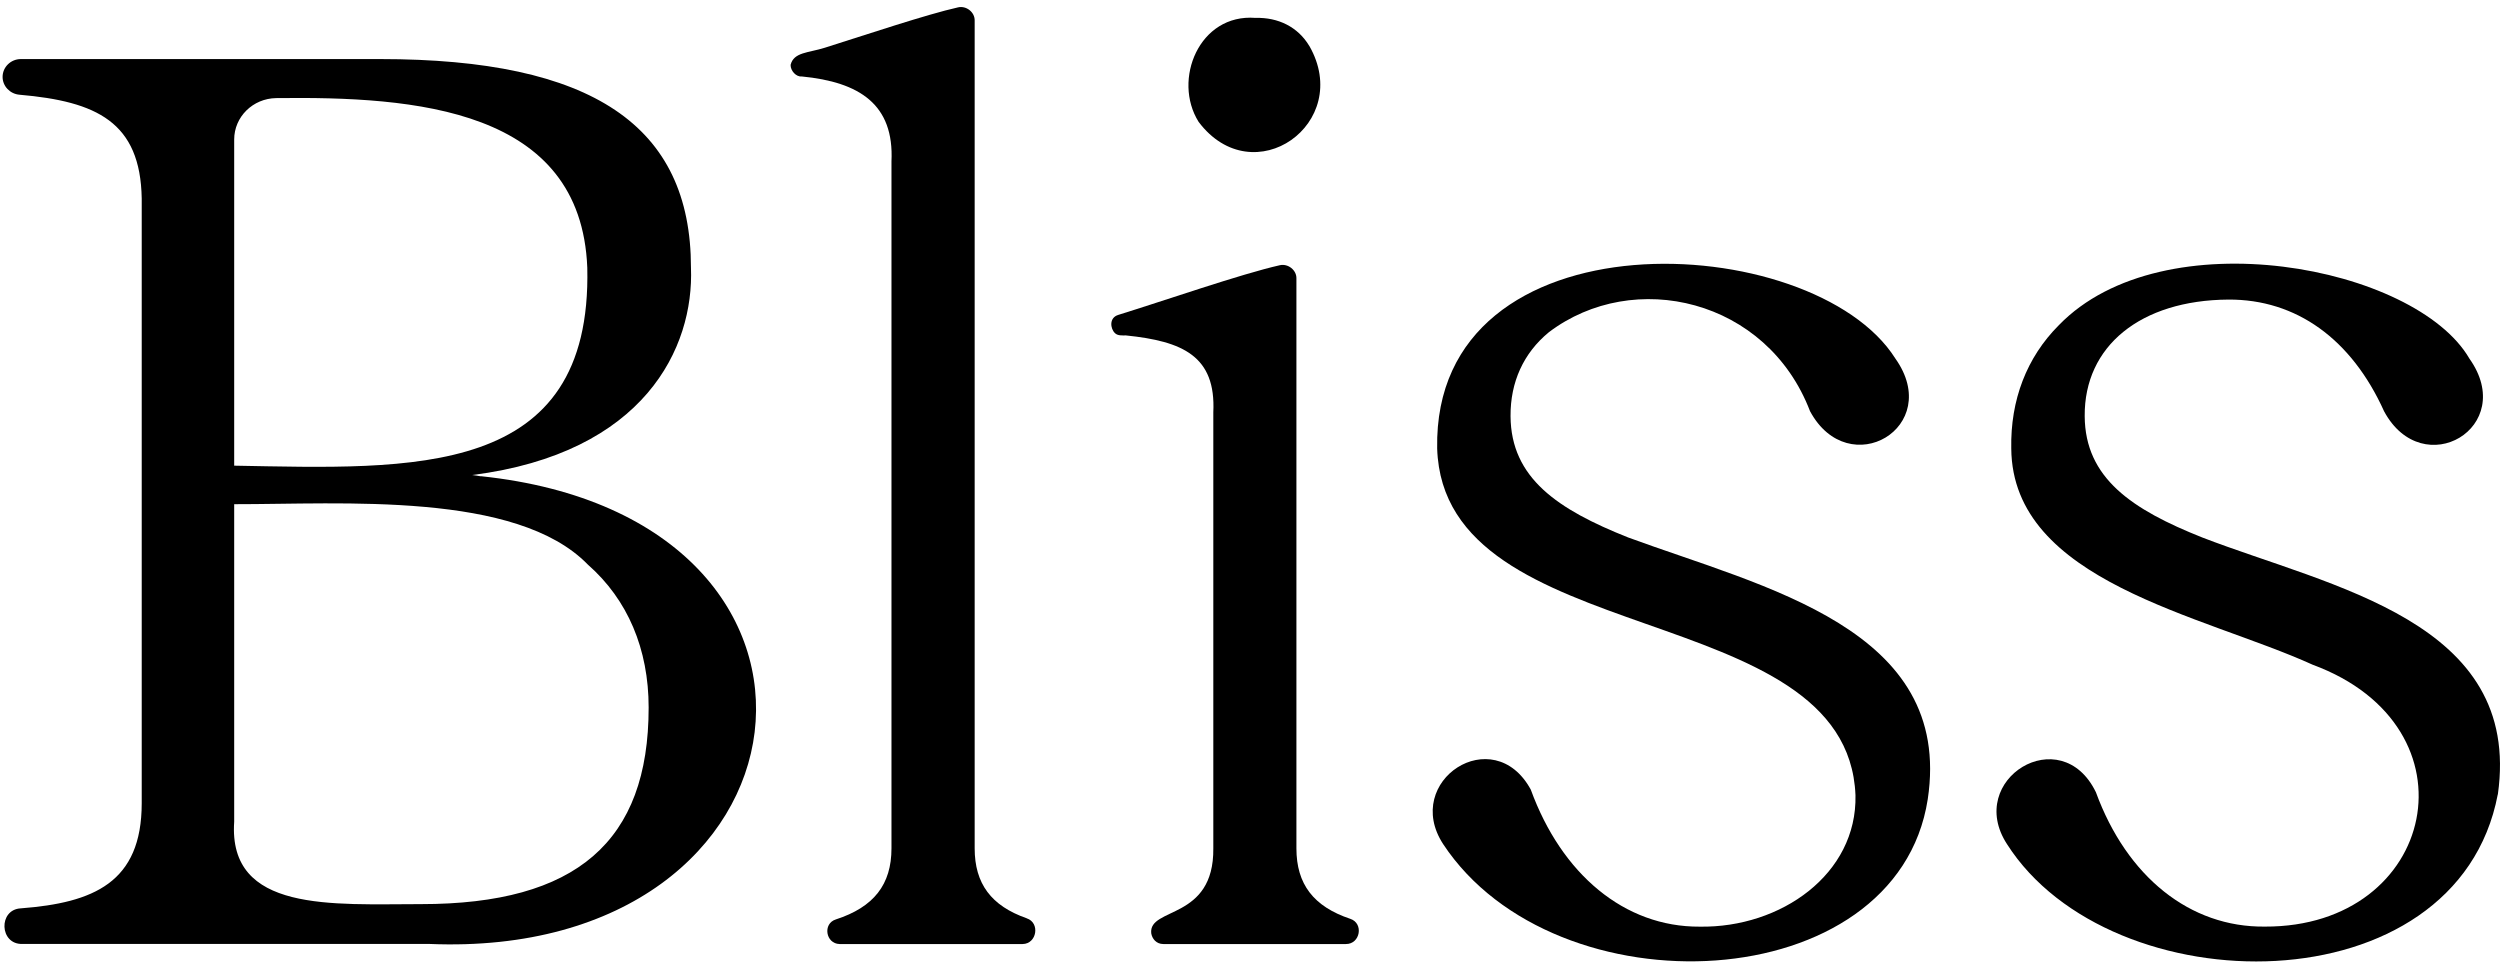
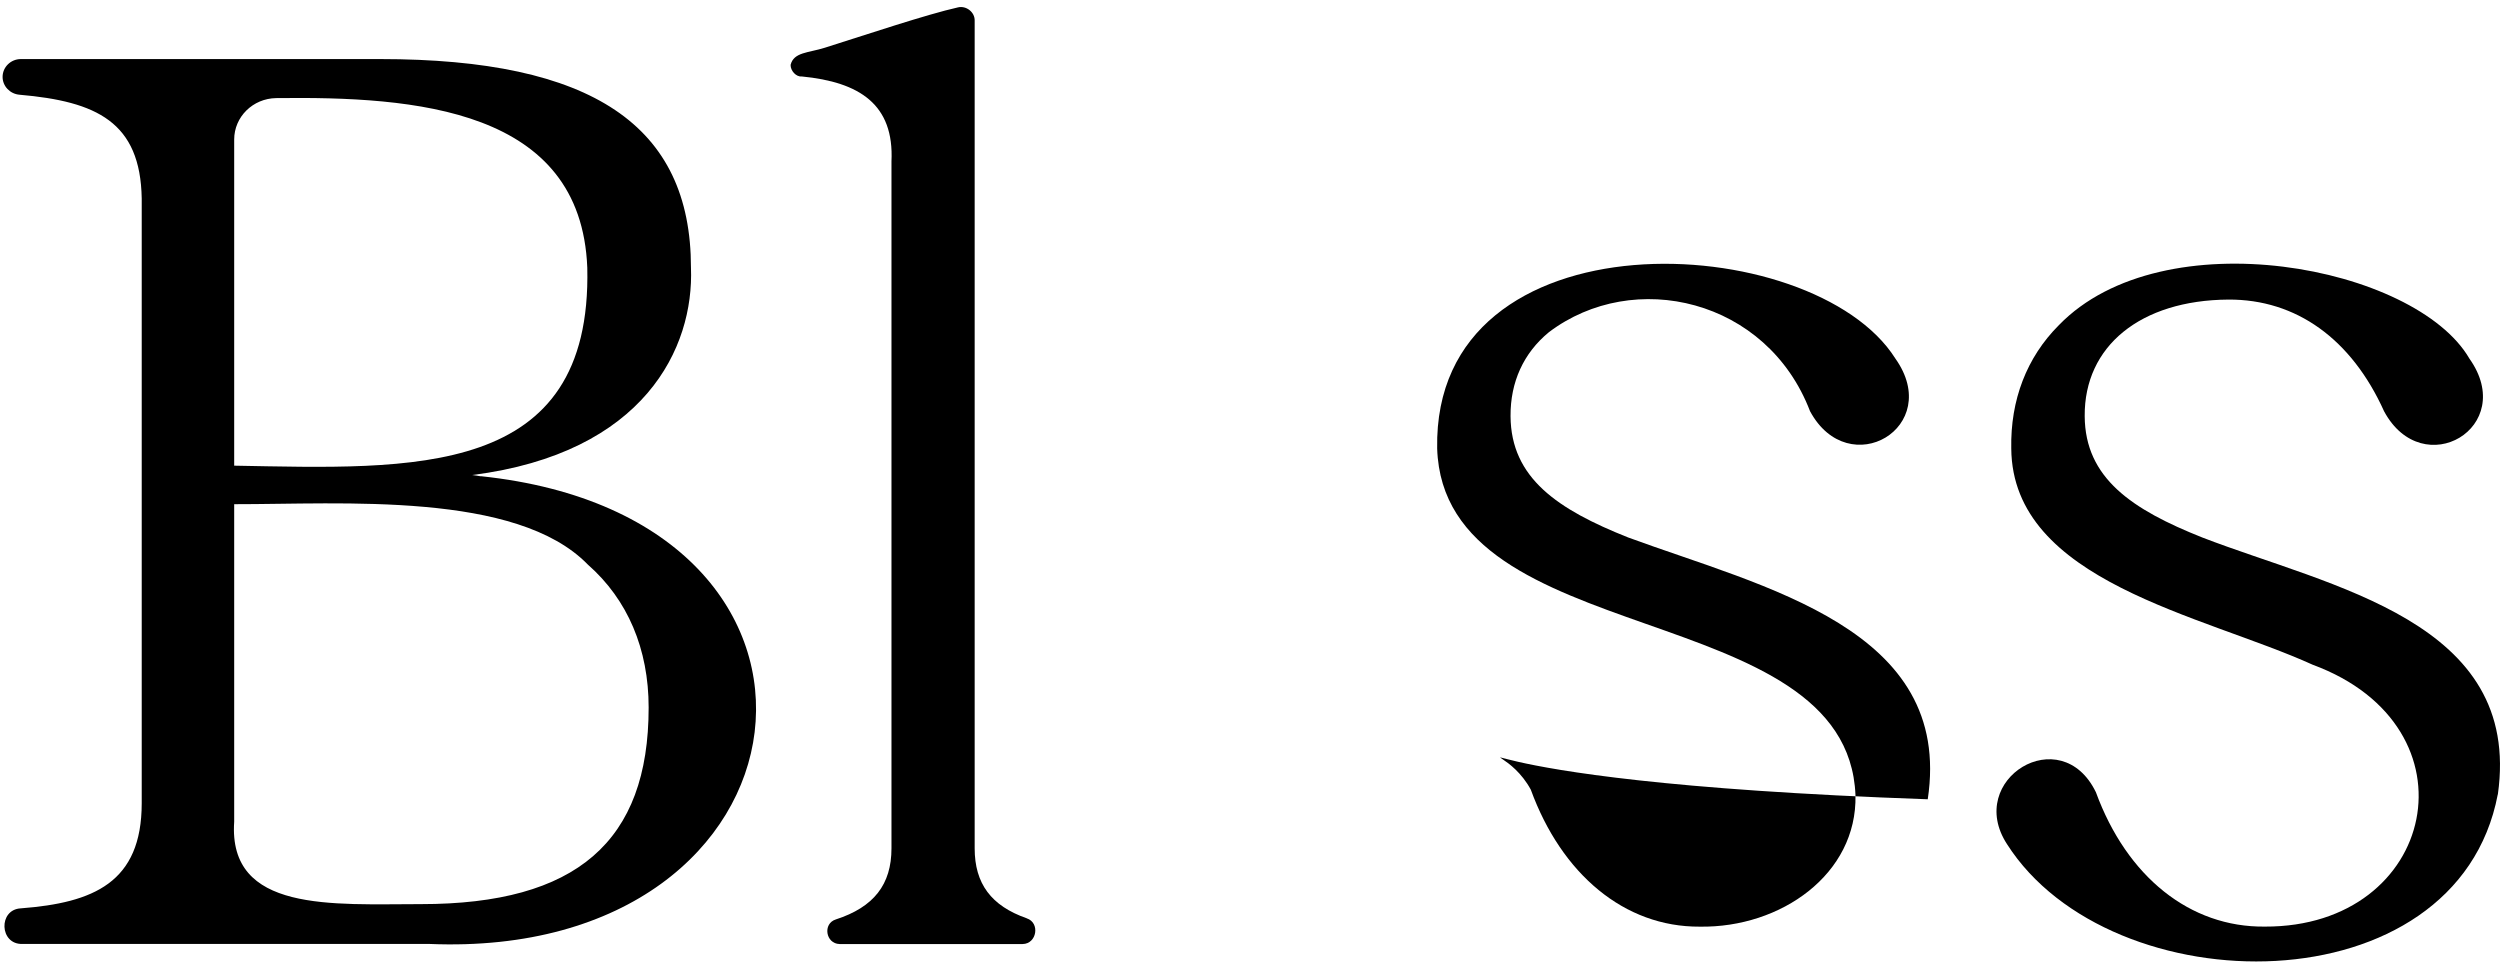
<svg xmlns="http://www.w3.org/2000/svg" width="83" height="32" viewBox="0 0 83 32" fill="none">
  <path d="M15.963 15.813L15.679 15.771C21.399 15.043 23.045 11.548 22.94 8.887C22.94 4.163 19.659 1.961 12.623 1.961H0.693C0.356 1.961 0.086 2.23 0.086 2.553C0.086 2.861 0.332 3.119 0.648 3.145C3.207 3.367 4.663 4.05 4.705 6.591V26.667C4.705 29.304 3.102 29.972 0.693 30.157C-0.062 30.194 -0.021 31.36 0.741 31.339H14.255C27.402 31.887 29.335 17.216 15.968 15.81L15.963 15.813ZM7.775 4.632C7.775 3.878 8.396 3.268 9.17 3.257C13.787 3.2 19.29 3.599 19.498 8.887C19.662 15.909 13.704 15.568 7.775 15.46V4.632ZM13.977 30.017C11.035 30.017 7.569 30.301 7.775 27.28V16.739C11.351 16.744 17.151 16.306 19.517 18.745C20.839 19.906 21.535 21.546 21.535 23.49C21.535 27.945 19.134 30.017 13.977 30.017Z" fill="black" />
  <path d="M34.085 30.486C32.907 30.074 32.359 29.336 32.359 28.165V0.683C32.367 0.409 32.083 0.179 31.805 0.245C30.777 0.474 28.738 1.158 27.383 1.585C26.834 1.758 26.353 1.729 26.248 2.154C26.243 2.352 26.436 2.558 26.615 2.538C28.539 2.725 29.688 3.466 29.597 5.36V28.165C29.597 29.367 29.011 30.116 27.75 30.525C27.306 30.664 27.413 31.331 27.873 31.342H33.951C34.425 31.337 34.538 30.635 34.088 30.489L34.085 30.486Z" fill="black" />
-   <path d="M44.829 30.505C43.608 30.095 43.041 29.354 43.041 28.165V9.244C43.049 8.971 42.765 8.741 42.487 8.806C41.197 9.098 38.644 9.985 37.126 10.455C36.813 10.551 36.864 10.914 37.014 11.057C37.102 11.151 37.263 11.136 37.38 11.136C39.264 11.329 40.373 11.819 40.282 13.69V28.165C40.308 30.562 38.127 30.103 38.221 30.985C38.25 31.165 38.387 31.342 38.622 31.342H44.684C45.161 31.347 45.284 30.653 44.829 30.505ZM43.467 1.523C43.092 0.897 42.441 0.573 41.681 0.594C39.813 0.448 38.919 2.65 39.794 4.046C41.609 6.456 44.944 4.092 43.467 1.52V1.523Z" fill="black" />
-   <path d="M64.001 26.536C62.973 33.165 51.646 33.679 47.912 28.023C46.544 25.923 49.582 23.938 50.822 26.215C51.844 29.02 53.929 30.78 56.434 30.765C59.124 30.807 61.659 29.025 61.602 26.401C61.337 19.79 47.928 21.674 47.714 14.889C47.569 6.951 60.2 7.587 62.925 11.902C64.544 14.182 61.38 16.039 60.093 13.652C58.666 9.919 54.237 8.897 51.421 11.031C50.581 11.722 50.142 12.687 50.15 13.817C50.163 15.875 51.721 16.916 54.055 17.844C58.565 19.503 64.857 20.863 64.001 26.536Z" fill="black" />
+   <path d="M64.001 26.536C46.544 25.923 49.582 23.938 50.822 26.215C51.844 29.02 53.929 30.78 56.434 30.765C59.124 30.807 61.659 29.025 61.602 26.401C61.337 19.79 47.928 21.674 47.714 14.889C47.569 6.951 60.2 7.587 62.925 11.902C64.544 14.182 61.38 16.039 60.093 13.652C58.666 9.919 54.237 8.897 51.421 11.031C50.581 11.722 50.142 12.687 50.15 13.817C50.163 15.875 51.721 16.916 54.055 17.844C58.565 19.503 64.857 20.863 64.001 26.536Z" fill="black" />
  <path d="M82.926 26.375C81.567 33.513 70.074 33.426 66.632 28.024C65.232 25.875 68.425 23.91 69.584 26.302C70.612 29.109 72.707 30.792 75.194 30.763C80.9 30.784 82.37 24.132 76.781 22.069C73.141 20.415 66.811 19.314 66.774 14.892C66.742 13.28 67.287 11.864 68.353 10.797C71.813 7.22 80.196 8.822 81.984 11.905C83.601 14.183 80.44 16.045 79.152 13.656C78.068 11.251 76.232 9.933 73.981 9.946C71.067 9.967 69.193 11.488 69.212 13.818C69.225 15.876 70.783 16.917 73.117 17.845C77.397 19.497 83.74 20.616 82.929 26.373L82.926 26.375Z" fill="black" />
</svg>